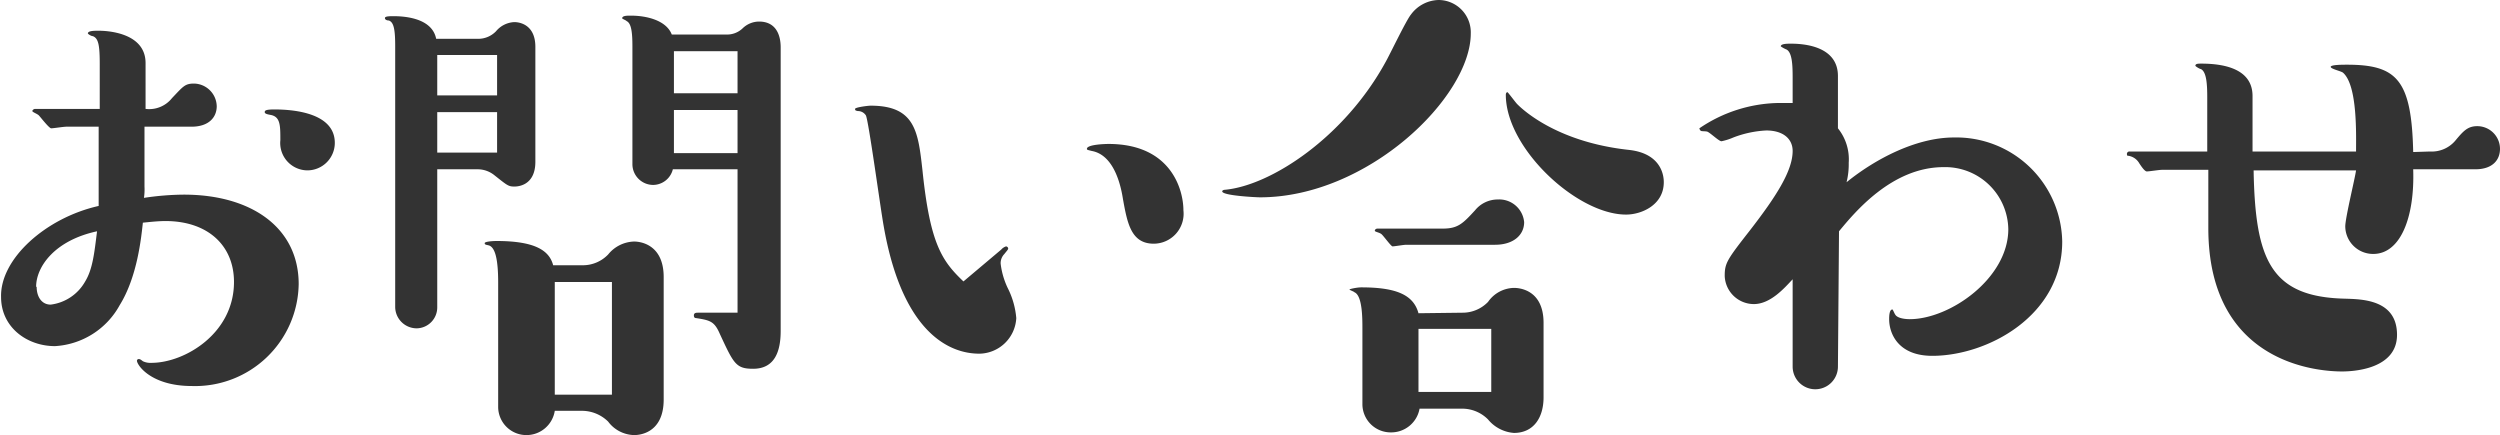
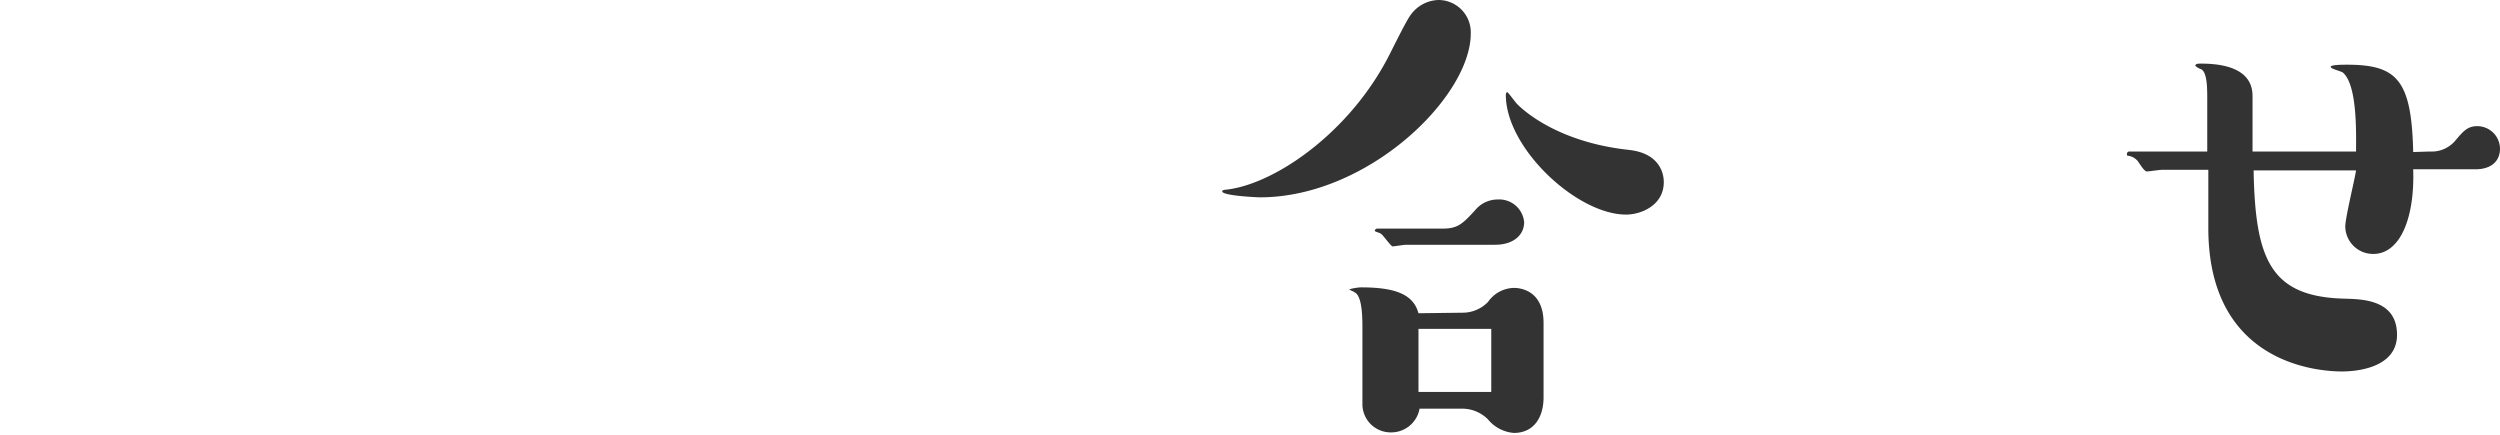
<svg xmlns="http://www.w3.org/2000/svg" viewBox="0 0 231.85 40.35">
  <defs>
    <style>.cls-1{fill:#333;}</style>
  </defs>
  <title>nde_sec05_box02_title</title>
  <g id="Layer_2" data-name="Layer 2">
    <g id="レイヤー_1" data-name="レイヤー 1">
-       <path class="cls-1" d="M13.4,17.3a5.21,5.21,0,0,1-.05,1.05,25.82,25.82,0,0,1,3.7-.3c6.25,0,10.65,3.05,10.65,8.3a9.61,9.61,0,0,1-9.9,9.45c-3.8,0-5.1-1.95-5.1-2.35a.16.16,0,0,1,.15-.15c.1,0,.15,0,.4.2a1.62,1.62,0,0,0,.8.15c3.05,0,7.65-2.7,7.65-7.5,0-3.4-2.45-5.65-6.35-5.65-.75,0-1.55.1-2.1.15-.15,1.35-.5,5-2.15,7.65a7.32,7.32,0,0,1-6,3.8c-2.6,0-5-1.75-5-4.55C0,24,4.25,20.2,9.15,19.1c0-1.05,0-2.4,0-3.1V11.75h-3c-.25,0-1.2.15-1.4.15s-1-1.05-1.15-1.2S3,10.4,3,10.3s.15-.2.25-.2h6V6c0-1.75-.1-2.45-.65-2.65-.15,0-.45-.2-.45-.25,0-.25.6-.25,1-.25.6,0,4.35.1,4.35,3V10.1a2.7,2.7,0,0,0,2.45-1C17,8,17.15,7.75,18,7.75a2.15,2.15,0,0,1,2.1,2.1c0,1-.7,1.9-2.35,1.9H13.4Zm-10,9.3c0,.9.45,1.65,1.3,1.65a4.27,4.27,0,0,0,3.2-2.15c.7-1.15.85-2.65,1.1-4.65C5.05,22.3,3.35,24.75,3.35,26.6ZM28.5,15.8A2.54,2.54,0,0,1,26,13c0-1.4,0-2.2-.95-2.35-.25-.05-.5-.1-.5-.25s.1-.25.9-.25c2,0,5.6.4,5.6,3.1A2.55,2.55,0,0,1,28.5,15.8Z" />
-       <path class="cls-1" d="M44.35,3.6A2.29,2.29,0,0,0,46,2.9a2.34,2.34,0,0,1,1.7-.85c.15,0,1.95,0,1.95,2.3V15c0,2.3-1.75,2.3-1.95,2.3-.55,0-.65-.1-1.85-1.05a2.48,2.48,0,0,0-1.5-.55h-3.8v12.8a1.94,1.94,0,0,1-1.9,1.95,2,2,0,0,1-2-1.95V4.3c0-1.45-.1-2.25-.6-2.4-.2,0-.35-.1-.35-.2s0-.2.75-.2,3.6.05,4,2.1ZM46.1,8.85V5.1H40.55V8.85Zm-5.55,5.3H46.1V10.4H40.55ZM54.05,24.6a3.25,3.25,0,0,0,2.35-1,3.21,3.21,0,0,1,2.4-1.2c.2,0,2.75,0,2.75,3.3V37.05c0,3.3-2.5,3.3-2.75,3.3a3.1,3.1,0,0,1-2.4-1.25,3.47,3.47,0,0,0-2.35-1h-2.6a2.66,2.66,0,0,1-2.6,2.25,2.62,2.62,0,0,1-2.65-2.6V26.2c0-2.05-.25-3.3-.9-3.45-.2-.05-.35-.05-.35-.2s.75-.2,1.1-.2c3.6,0,4.9.9,5.25,2.25Zm2.7,12V26.15h-5.3V36.6ZM67.3,3.2a2.09,2.09,0,0,0,1.6-.6A2.2,2.2,0,0,1,70.4,2c1.5,0,2,1.15,2,2.4V30.7c0,1.8-.5,3.5-2.55,3.5-1.6,0-1.8-.45-3.1-3.25-.5-1.15-.9-1.25-2.2-1.45-.1,0-.2-.05-.2-.25s.15-.25.35-.25h3.7V15.7h-6a1.9,1.9,0,0,1-1.85,1.45,1.93,1.93,0,0,1-1.9-1.9V4.3c0-1.3-.1-2.15-.55-2.35,0-.05-.4-.2-.4-.25,0-.25.45-.25.8-.25,1.5,0,3.3.45,3.8,1.75ZM62.5,8.65h5.9V4.75H62.5Zm5.9,1.55H62.5v4h5.9Z" />
-       <path class="cls-1" d="M92.85,23.15a1,1,0,0,1,.45-.3.22.22,0,0,1,.2.2c0,.1-.2.3-.35.5a1.22,1.22,0,0,0-.35.9,7.23,7.23,0,0,0,.65,2.25,7.57,7.57,0,0,1,.8,2.8,3.48,3.48,0,0,1-3.4,3.3c-1.4,0-6.9-.35-8.9-11.85-.3-1.65-1.4-9.8-1.65-10.25a.87.87,0,0,0-.75-.4c-.2-.05-.25-.05-.25-.2s1.2-.3,1.45-.3c4.15,0,4.4,2.45,4.8,6,.7,6.8,1.8,8.4,3.8,10.3Zm16.9-3.65A2.78,2.78,0,0,1,107,22.6c-2.1,0-2.45-1.9-2.85-4.1-.15-.95-.7-4.1-2.9-4.5-.4-.1-.45-.1-.45-.2,0-.4,1.7-.45,2-.45C108.65,13.35,109.75,17.65,109.75,19.5Z" />
      <path class="cls-1" d="M116.85,18.3c-.3,0-3.5-.15-3.5-.55,0-.1.15-.15.25-.15,4.3-.4,11.1-4.9,14.9-11.85.4-.7,1.9-3.85,2.35-4.4A3.28,3.28,0,0,1,133.4,0a3,3,0,0,1,3,3.1C136.4,9,126.85,18.3,116.85,18.3ZM135.6,29A3.28,3.28,0,0,0,138,28a3,3,0,0,1,2.4-1.3c.25,0,2.75,0,2.75,3.25v6.9c0,1.85-.9,3.3-2.75,3.3a3.44,3.44,0,0,1-2.4-1.25,3.37,3.37,0,0,0-2.35-1h-4a2.67,2.67,0,0,1-2.65,2.2,2.62,2.62,0,0,1-2.65-2.6v-7c0-1,0-3.1-.75-3.4,0-.05-.45-.2-.45-.25s.7-.2,1.1-.2c3.35,0,4.85.75,5.3,2.4Zm-5.2-6.3c-.2,0-1.1.15-1.25.15s-.85-1-1.05-1.15-.6-.2-.6-.3.1-.2.25-.2h6.05c1.4,0,1.85-.45,3-1.7a2.7,2.7,0,0,1,2.1-1,2.32,2.32,0,0,1,2.45,2.1c0,1.2-1,2.1-2.7,2.1Zm7.9,13.65V30.5h-6.75v5.85ZM150.8,19.9c-4.55,0-11.15-6.15-11.15-11.1,0-.2.1-.25.15-.25s.75.95.9,1.1c.3.3,3.45,3.5,10.35,4.25,3.25.35,3.25,2.7,3.25,3C154.3,19,152.25,19.9,150.8,19.9Z" />
-       <path class="cls-1" d="M170.45,34a2.1,2.1,0,1,1-4.2,0V25.9c-.75.8-2.05,2.3-3.6,2.3a2.71,2.71,0,0,1-2.7-2.6c0-1.2.2-1.5,2.35-4.25,2.4-3.1,3.95-5.5,3.95-7.35,0-1.1-.85-1.9-2.45-1.9a9.84,9.84,0,0,0-3.05.65,5.54,5.54,0,0,1-1.1.35c-.25,0-1.1-.85-1.35-.9s-.55,0-.6-.1a.38.38,0,0,1-.1-.2A13.4,13.4,0,0,1,165,9.55c.65,0,.95,0,1.25,0V7.2c0-1.2-.05-2.3-.55-2.6a2.71,2.71,0,0,1-.55-.3c0-.25.6-.25.95-.25,1.25,0,4.35.25,4.35,3v4.85a4.58,4.58,0,0,1,1,3.2,6.82,6.82,0,0,1-.2,1.8c2.65-2.15,6.45-4.15,9.95-4.15a9.83,9.83,0,0,1,10.05,9.65c0,6.9-6.95,10.6-12.05,10.6-3.15,0-4-2.05-4-3.4,0-.2,0-.9.3-.9.05,0,.2.4.25.45.2.4,1.05.45,1.35.45,3.75,0,9.15-3.8,9.15-8.35a5.85,5.85,0,0,0-6-5.75c-4.8,0-8.25,4.2-9.7,5.95Z" />
      <path class="cls-1" d="M225.35,14.05a2.86,2.86,0,0,0,2.35-1c.75-.9,1.15-1.35,2.05-1.35a2.11,2.11,0,0,1,2.1,2.1c0,1-.65,1.9-2.3,1.9H223.8c.15,4.5-1.2,7.85-3.7,7.85A2.58,2.58,0,0,1,217.5,21c0-.8.9-4.45,1-5.2H209c.15,8.25,1.55,11.75,8.5,11.9,1.6.05,4.8.1,4.8,3.35s-4.2,3.4-5.1,3.4c-1.8,0-12.4-.45-12.4-13.3V15.75H200.5c-.25,0-1.2.15-1.4.15s-.5-.45-.7-.75a1.41,1.41,0,0,0-1-.7c-.1,0-.15,0-.15-.2a.23.23,0,0,1,.25-.2h7.2v-5c0-1.15-.05-2.4-.6-2.65-.1,0-.5-.25-.5-.3,0-.2.25-.2.55-.2,2.35,0,4.75.6,4.75,3v5.15h9.6c0-1.5.15-6.1-1.2-7.3-.15-.15-1.15-.35-1.15-.55S217.25,6,217.65,6c4.65,0,6,1.4,6.15,8.1Z" />
    </g>
  </g>
</svg>